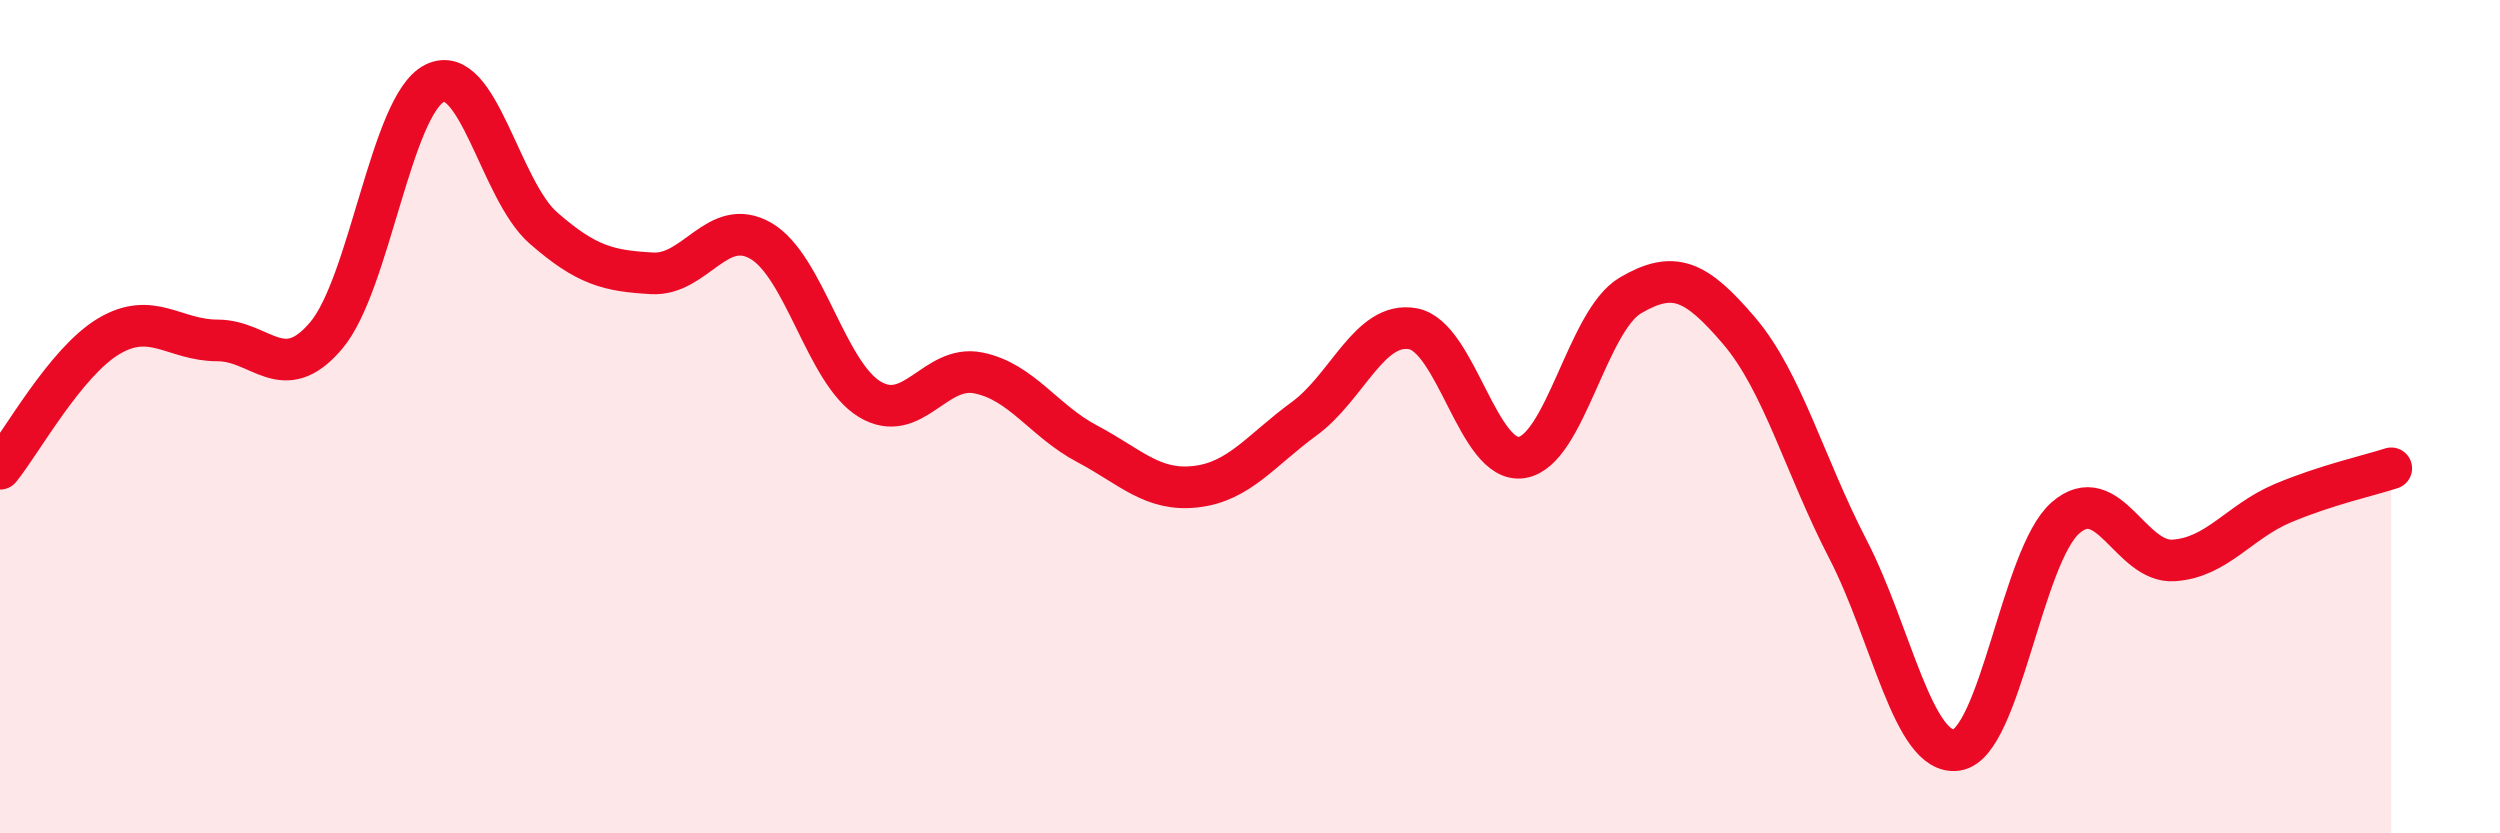
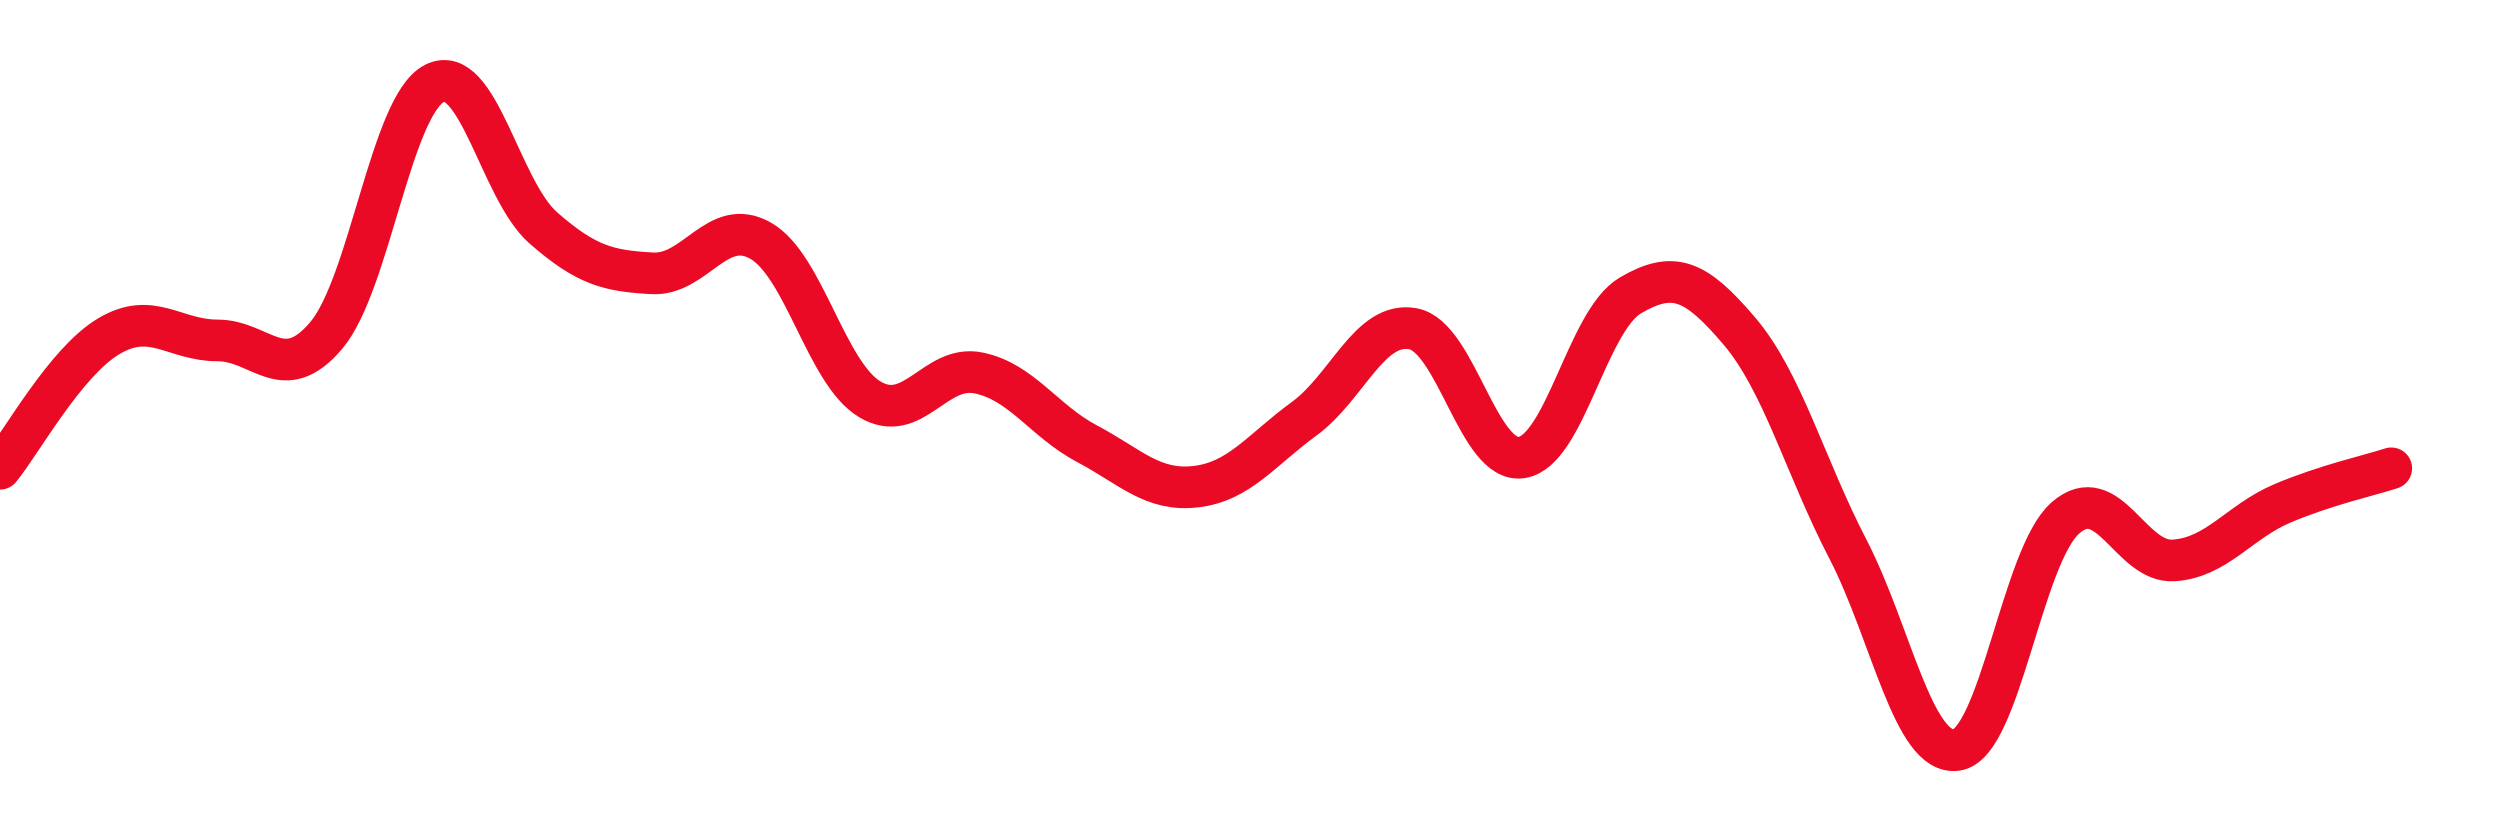
<svg xmlns="http://www.w3.org/2000/svg" width="60" height="20" viewBox="0 0 60 20">
-   <path d="M 0,11.25 C 0.52,10.61 1.57,8.69 2.61,8.07 C 3.65,7.45 4.18,8.17 5.22,8.17 C 6.26,8.17 6.79,9.28 7.83,8.05 C 8.87,6.82 9.39,2.52 10.43,2 C 11.47,1.48 12,4.56 13.04,5.47 C 14.08,6.38 14.61,6.5 15.65,6.56 C 16.69,6.62 17.22,5.18 18.26,5.78 C 19.3,6.38 19.83,8.95 20.87,9.58 C 21.91,10.21 22.44,8.74 23.48,8.95 C 24.52,9.16 25.05,10.1 26.09,10.65 C 27.13,11.2 27.66,11.8 28.7,11.68 C 29.74,11.56 30.26,10.81 31.3,10.05 C 32.34,9.29 32.87,7.7 33.91,7.89 C 34.95,8.08 35.48,11.14 36.52,10.98 C 37.56,10.82 38.09,7.7 39.13,7.09 C 40.17,6.48 40.7,6.72 41.74,7.94 C 42.78,9.16 43.31,11.17 44.35,13.18 C 45.39,15.19 45.92,18.15 46.96,18 C 48,17.85 48.53,13.34 49.57,12.43 C 50.61,11.52 51.13,13.52 52.17,13.45 C 53.21,13.38 53.74,12.52 54.78,12.08 C 55.82,11.64 56.87,11.41 57.39,11.24L57.39 20L0 20Z" fill="#EB0A25" opacity="0.1" stroke-linecap="round" stroke-linejoin="round" />
  <path d="M 0,11.25 C 0.52,10.61 1.57,8.69 2.61,8.07 C 3.65,7.45 4.18,8.17 5.22,8.17 C 6.26,8.17 6.79,9.28 7.83,8.05 C 8.87,6.82 9.39,2.52 10.43,2 C 11.47,1.48 12,4.56 13.04,5.47 C 14.08,6.38 14.61,6.5 15.65,6.56 C 16.69,6.62 17.22,5.18 18.26,5.78 C 19.3,6.38 19.83,8.95 20.87,9.58 C 21.91,10.21 22.44,8.74 23.48,8.95 C 24.52,9.16 25.05,10.1 26.09,10.65 C 27.13,11.2 27.66,11.8 28.7,11.68 C 29.74,11.56 30.26,10.81 31.3,10.05 C 32.34,9.29 32.87,7.7 33.91,7.89 C 34.95,8.08 35.48,11.14 36.52,10.98 C 37.56,10.82 38.09,7.7 39.13,7.09 C 40.17,6.48 40.7,6.72 41.74,7.94 C 42.78,9.16 43.31,11.17 44.35,13.18 C 45.39,15.19 45.92,18.15 46.96,18 C 48,17.85 48.53,13.34 49.57,12.43 C 50.61,11.52 51.13,13.52 52.17,13.45 C 53.21,13.38 53.74,12.52 54.78,12.08 C 55.82,11.64 56.87,11.41 57.39,11.24" stroke="#EB0A25" stroke-width="1" fill="none" stroke-linecap="round" stroke-linejoin="round" />
</svg>